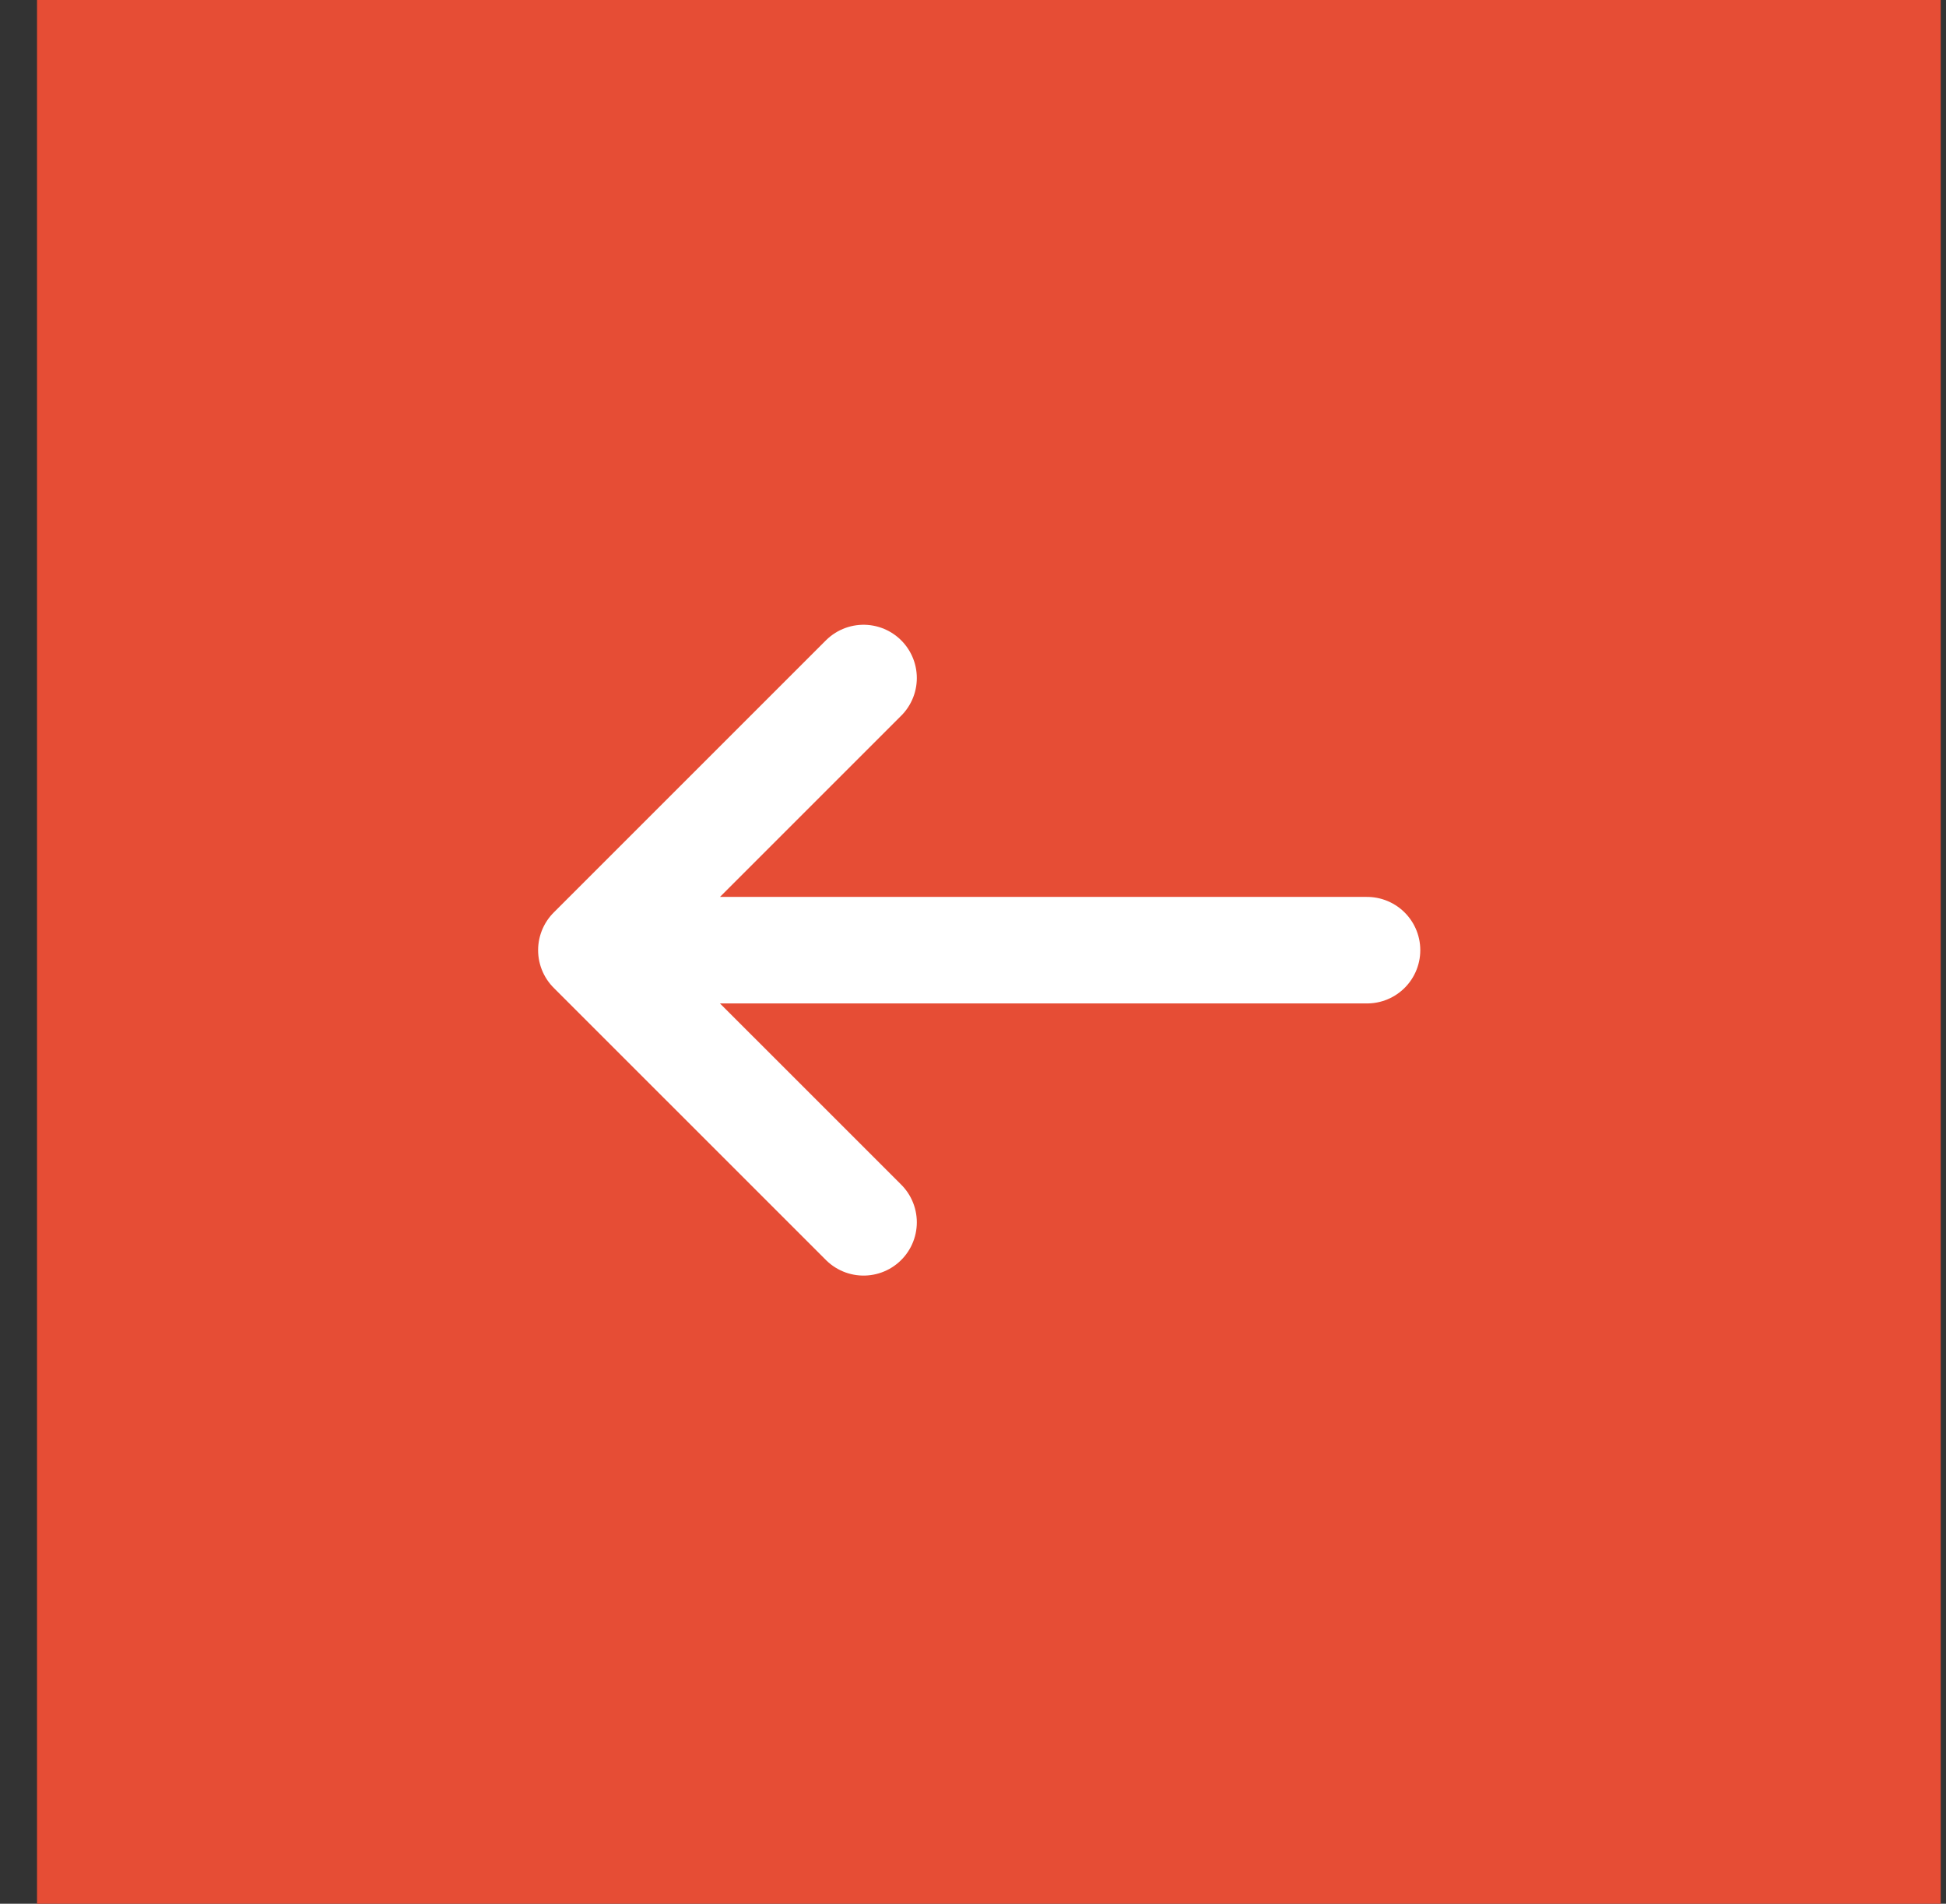
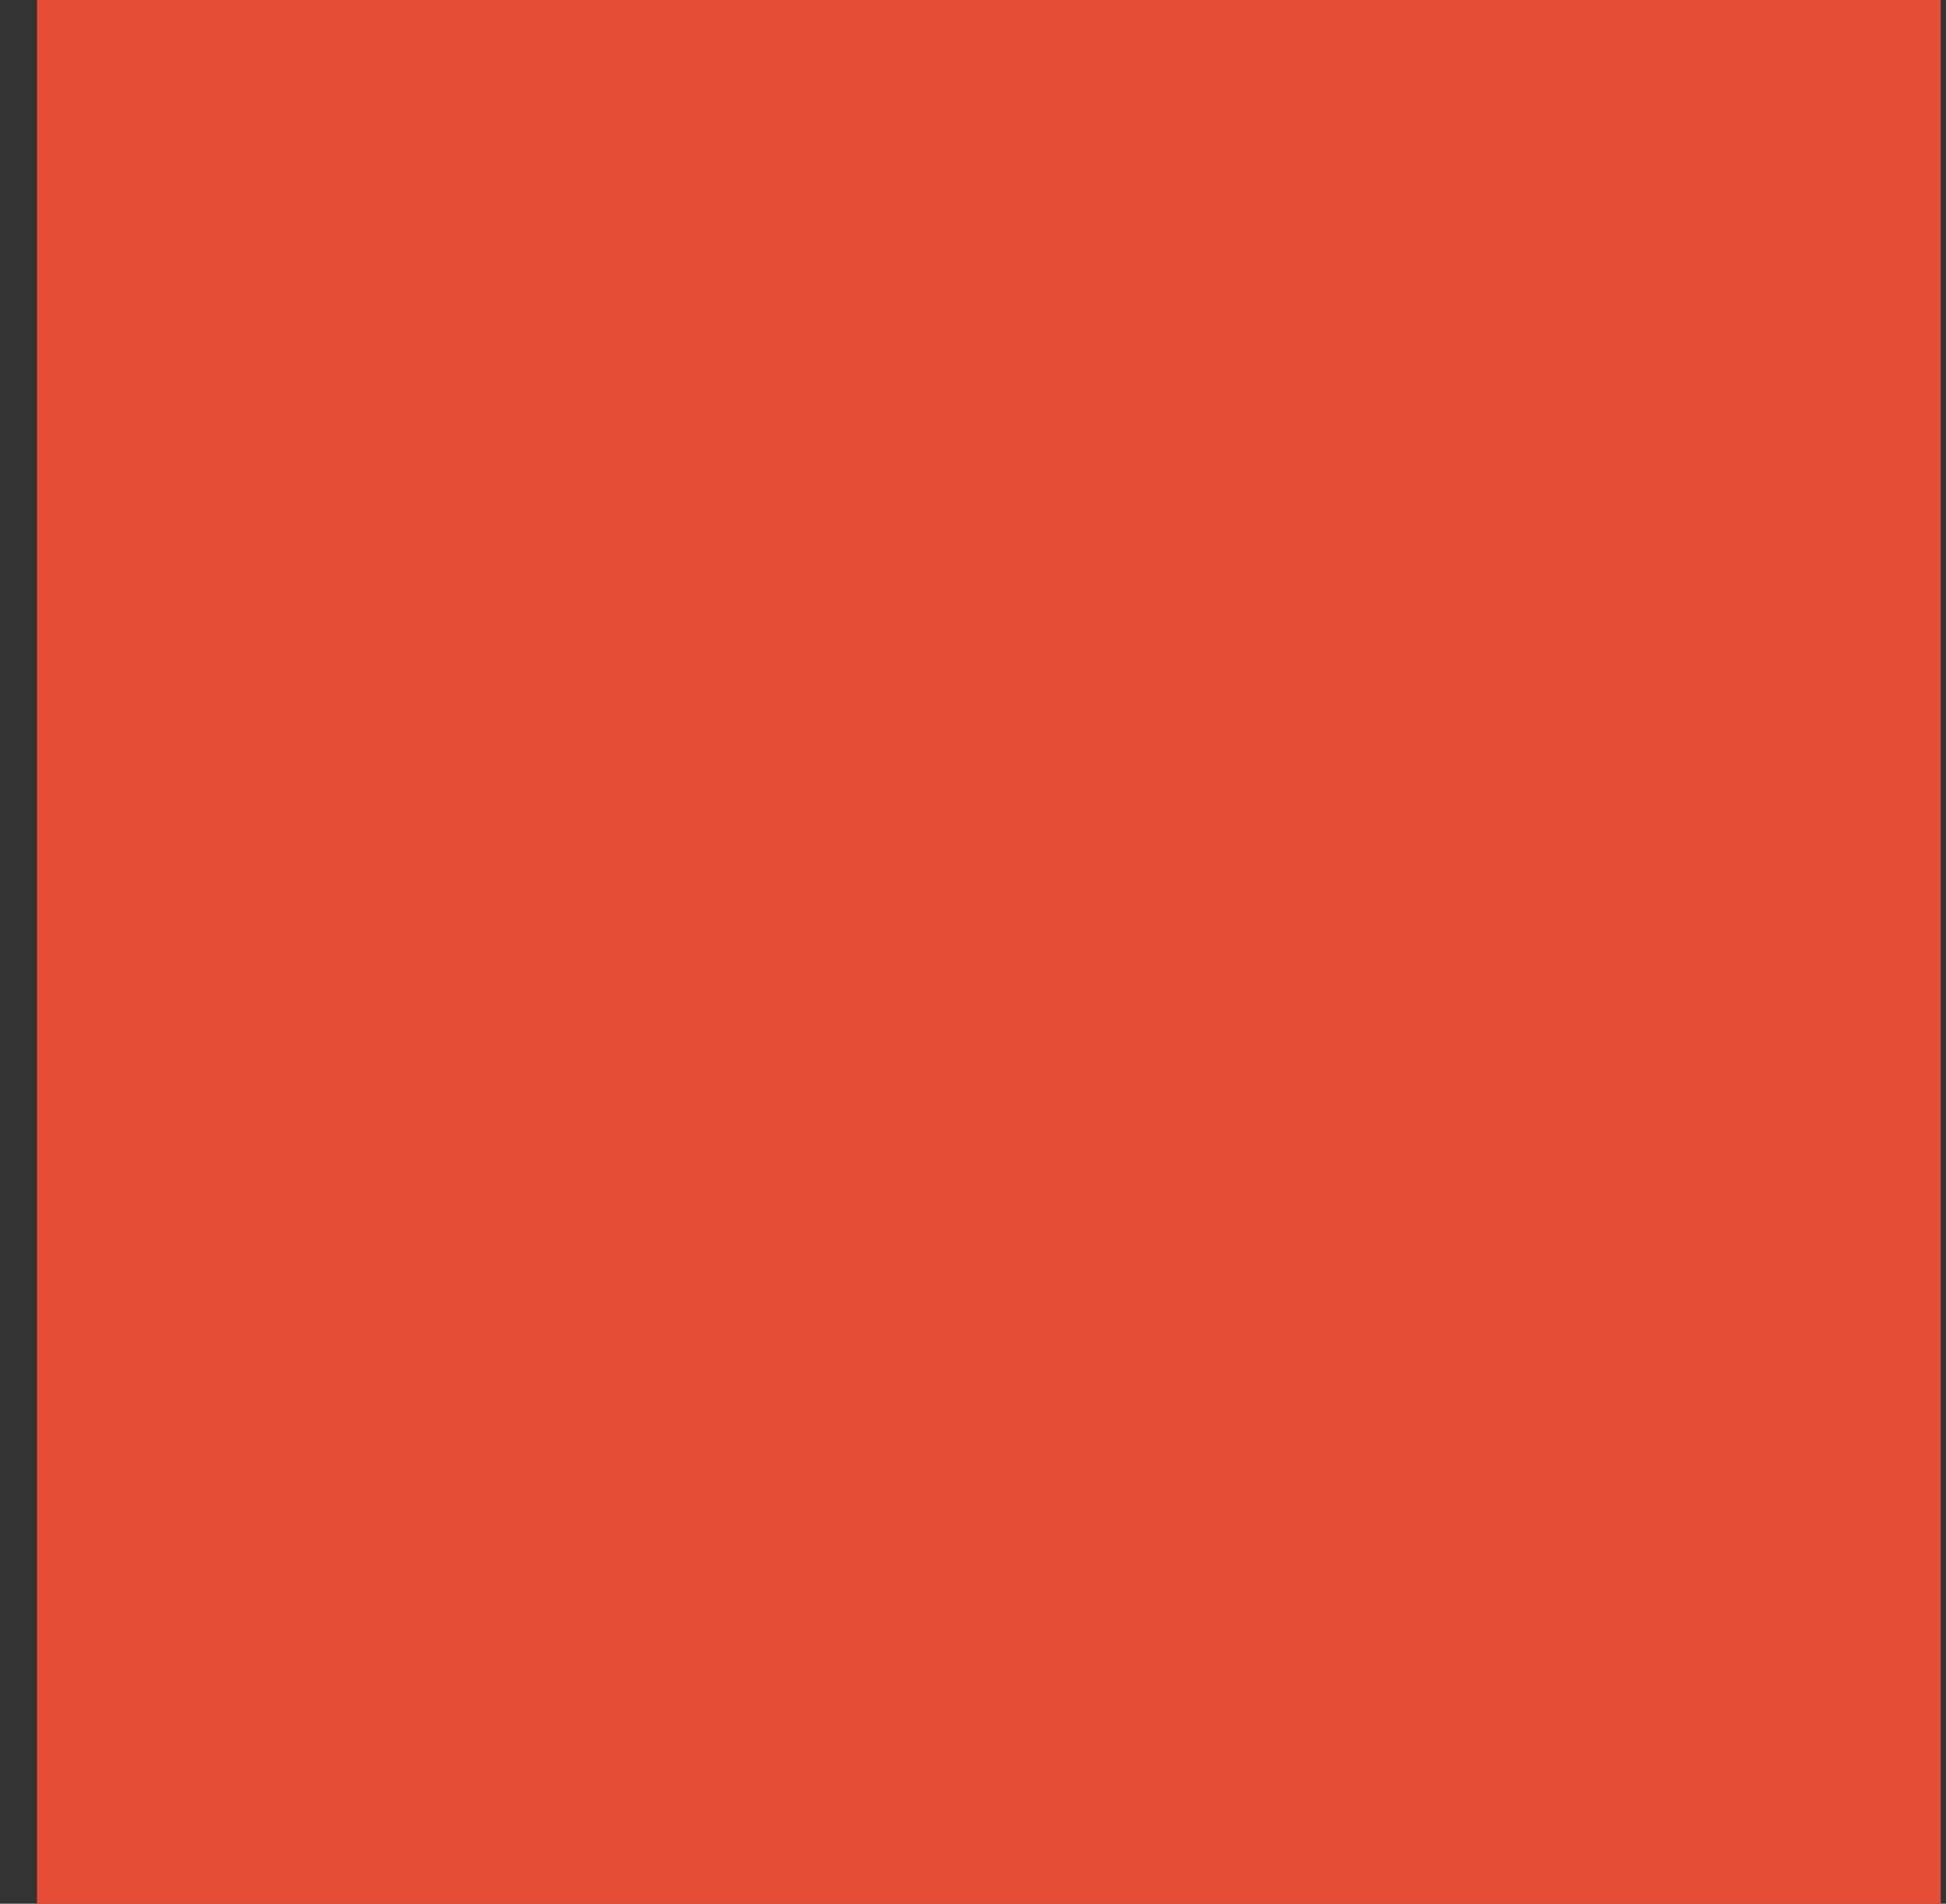
<svg xmlns="http://www.w3.org/2000/svg" width="46" height="45" viewBox="0 0 46 45" fill="none">
  <rect x="0" y="0" width="46" height="45" fill="#333333" stroke="none" />
  <rect x="45.875" y="-6.10352e-05" width="45" height="45" transform="rotate(90 45.875 -6.10352e-05)" fill="#E64D35" />
-   <path d="M32.314 22.46L13.979 22.46M13.979 22.46L20.413 28.893M13.979 22.46L20.413 16.027" stroke="white" stroke-width="2.518" stroke-linecap="round" />
</svg>